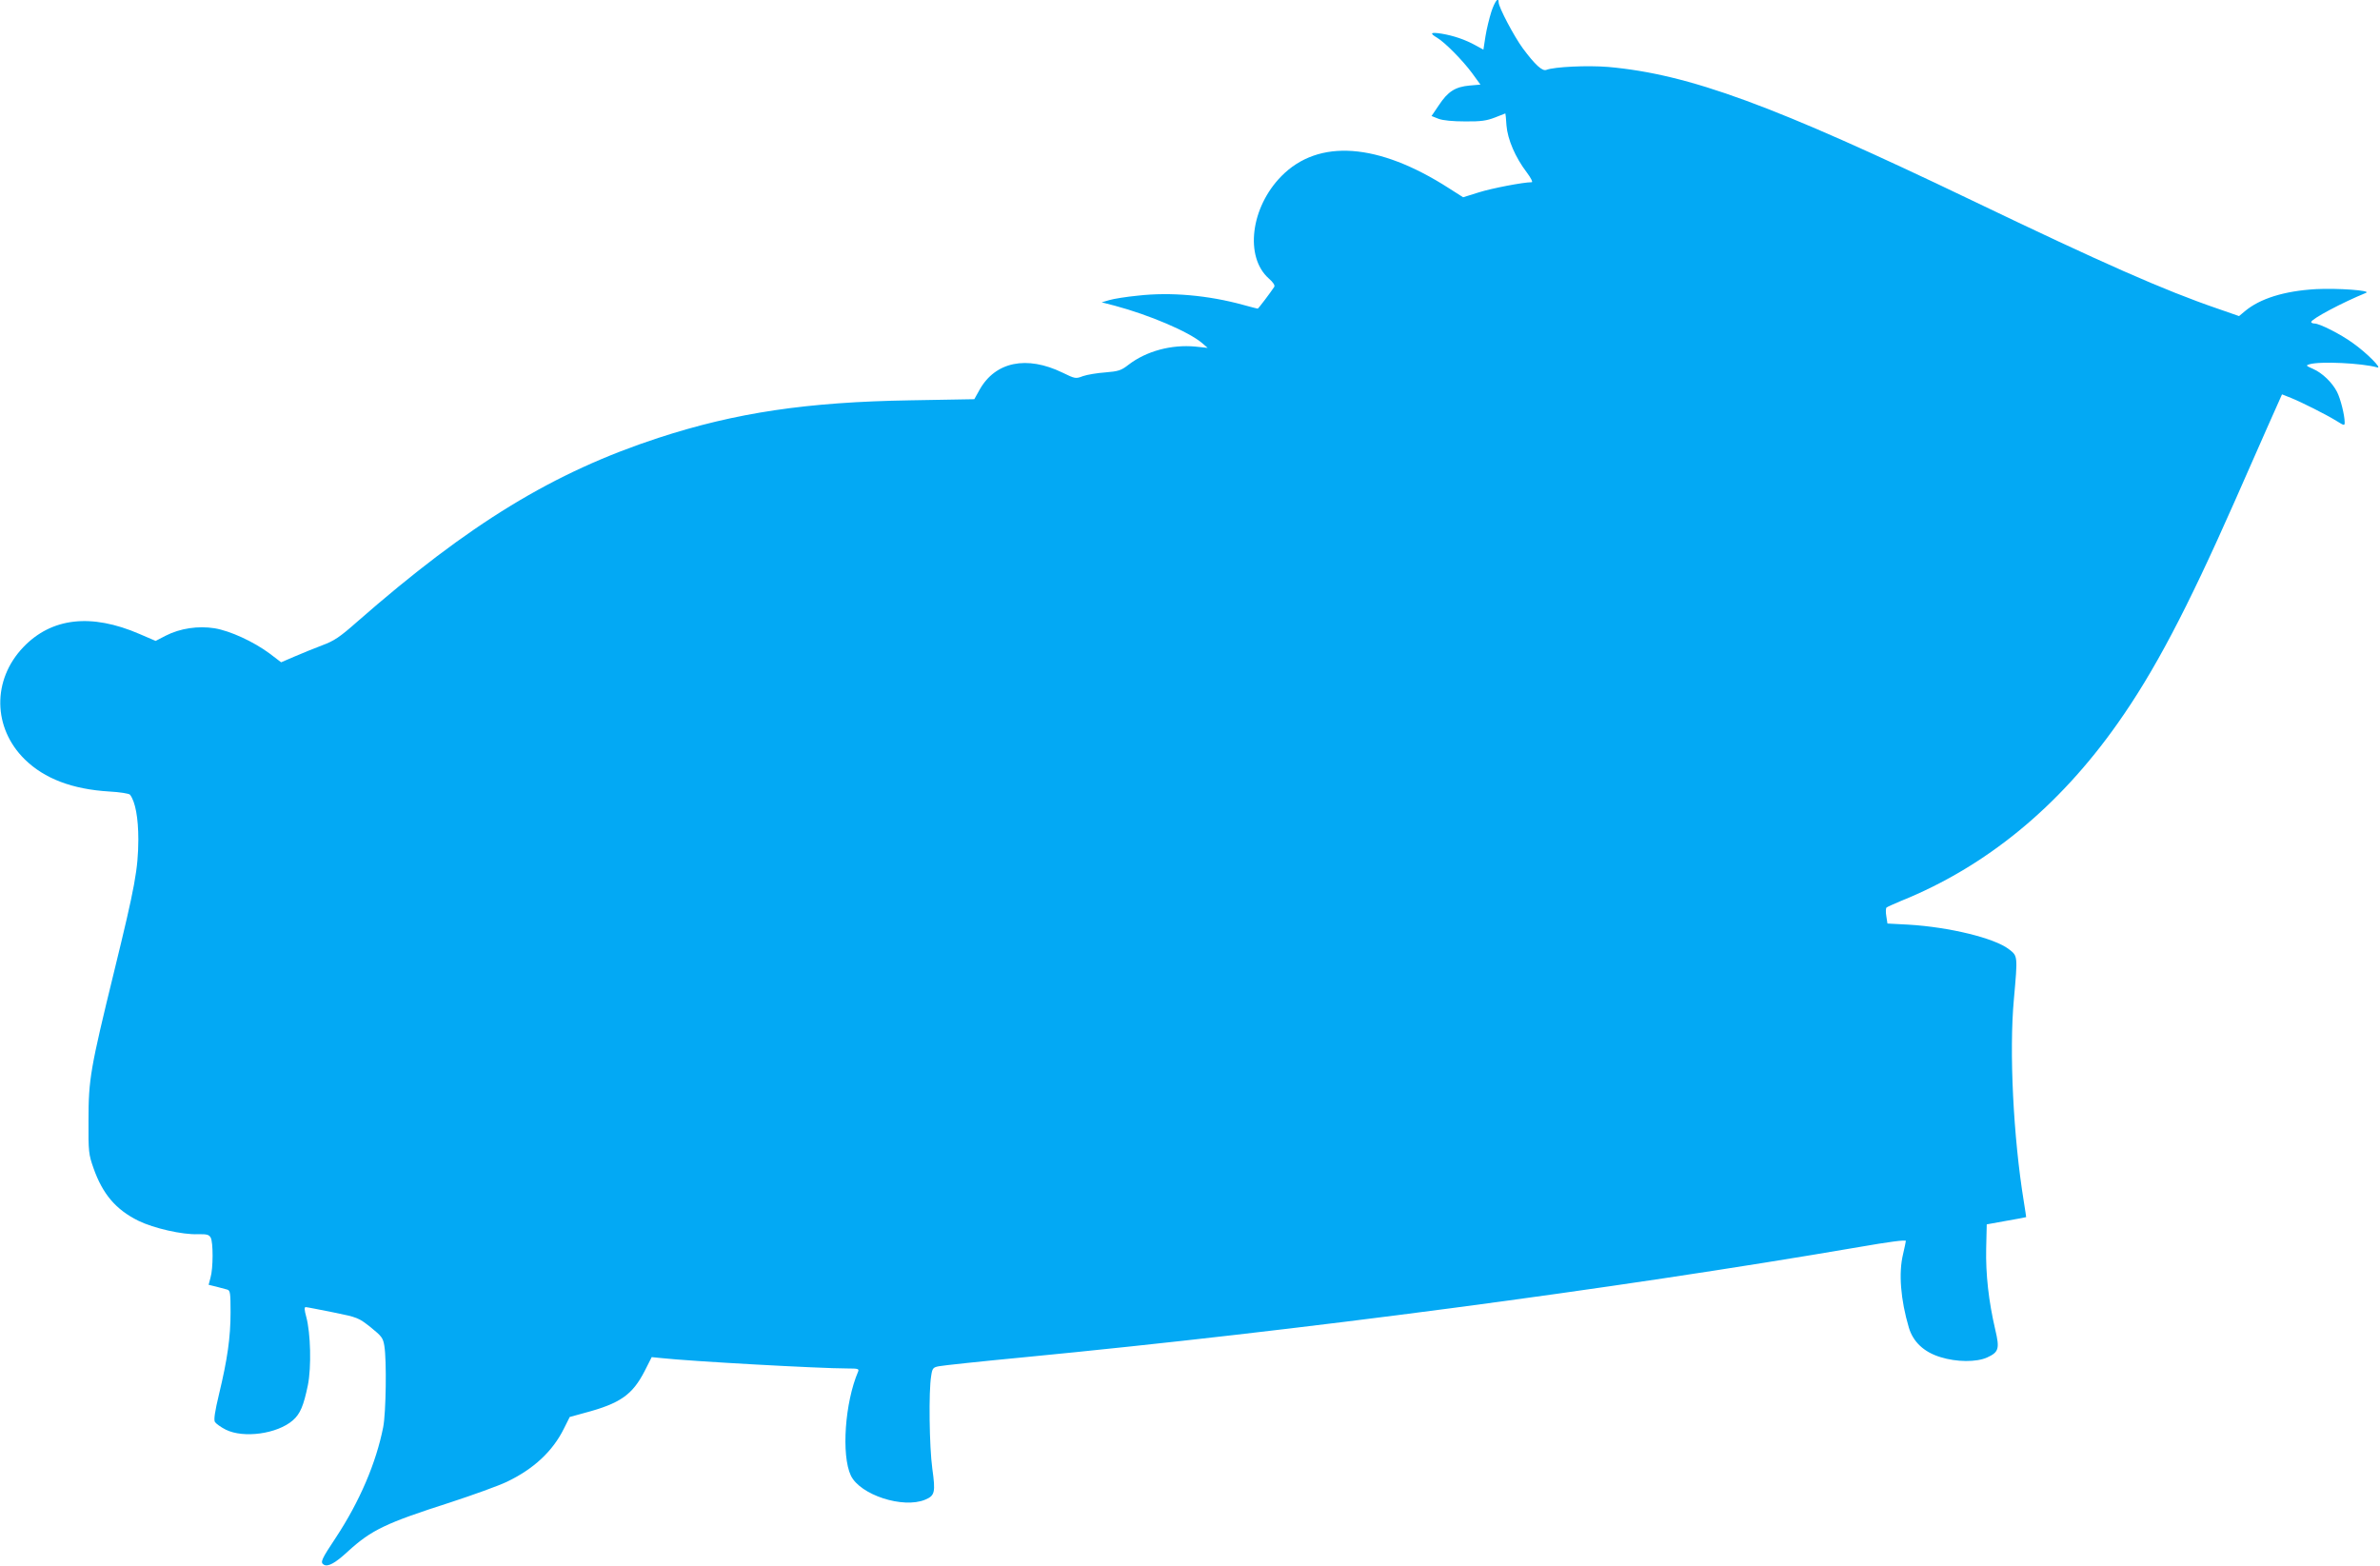
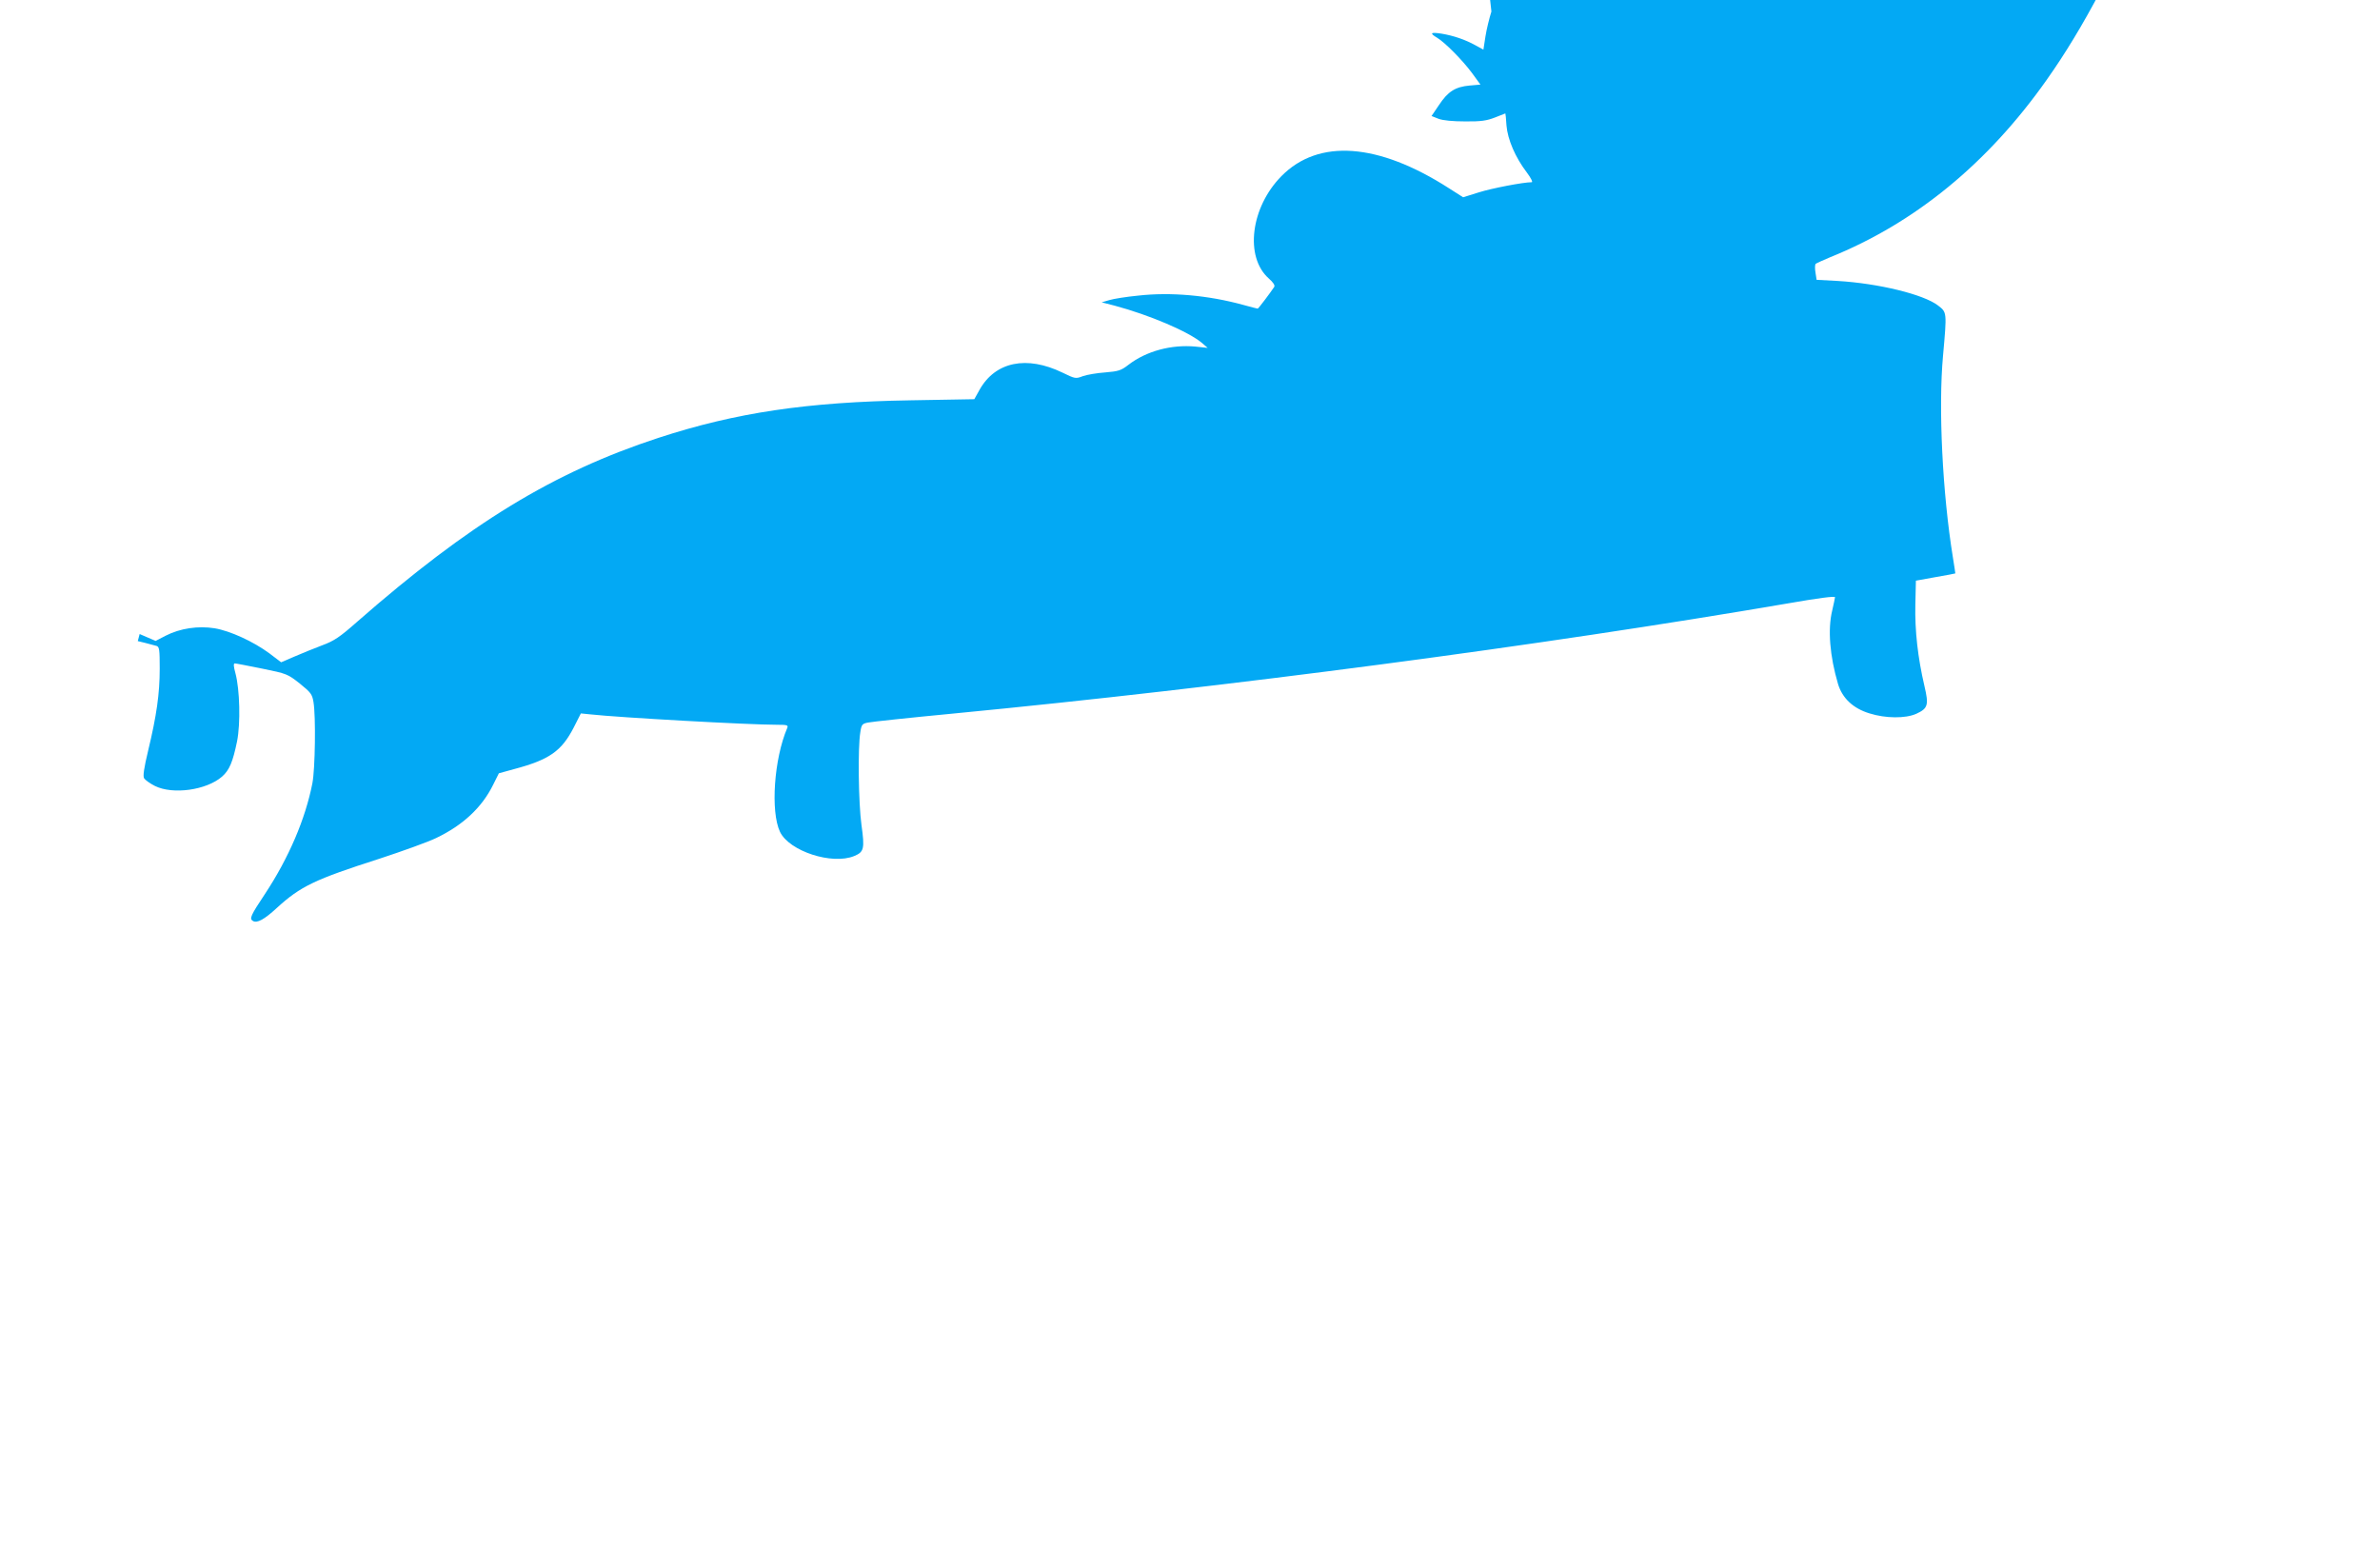
<svg xmlns="http://www.w3.org/2000/svg" version="1.0" width="1280pt" height="842pt" viewBox="0 0 1280 842" preserveAspectRatio="xMidYMid meet">
  <g transform="translate(0,842) scale(0.1,-0.1)" fill="#03a9f4" stroke="none">
-     <path d="M8021 8358 c-11 -35 -26 -95 -32 -134 l-11 -71 -42 23 c-56 31 -118 52 -183 63 -60 9 -66 3 -24 -22 42 -25 136 -120 188 -190 l45 -62 -58 -5 c-77 -7 -117 -32 -165 -105 l-40 -59 38 -15 c24 -9 77 -14 143 -14 85 -1 116 4 160 21 30 12 56 22 56 22 1 0 4 -29 6 -64 6 -76 48 -173 109 -253 22 -29 34 -53 27 -53 -46 0 -217 -33 -286 -55 l-83 -26 -77 49 c-380 244 -701 267 -900 65 -166 -168 -199 -435 -68 -551 24 -21 34 -37 29 -45 -19 -29 -85 -117 -89 -117 -2 0 -37 9 -77 20 -189 52 -391 70 -567 50 -62 -6 -131 -17 -154 -24 l-41 -12 70 -18 c187 -50 398 -140 470 -201 l30 -26 -66 7 c-129 12 -264 -24 -360 -98 -40 -31 -54 -35 -125 -41 -43 -3 -97 -12 -120 -20 -39 -15 -42 -14 -110 19 -192 93 -360 59 -445 -91 l-29 -52 -343 -6 c-555 -9 -940 -66 -1356 -202 -565 -185 -1017 -461 -1619 -988 -95 -84 -125 -104 -190 -128 -42 -16 -109 -43 -148 -60 l-72 -31 -63 48 c-87 64 -211 121 -295 135 -88 14 -185 0 -263 -40 l-54 -28 -86 37 c-261 113 -474 88 -626 -71 -168 -176 -164 -434 8 -603 106 -104 256 -161 455 -173 56 -3 106 -11 111 -17 29 -37 45 -126 45 -241 -1 -160 -18 -251 -129 -705 -129 -528 -139 -583 -139 -805 -1 -171 1 -184 27 -258 49 -139 120 -223 242 -283 82 -40 235 -75 319 -72 48 1 60 -2 69 -18 14 -24 14 -166 -1 -216 l-10 -38 41 -10 c23 -6 50 -13 60 -16 15 -5 17 -19 17 -122 0 -135 -17 -253 -62 -440 -23 -96 -29 -138 -22 -150 6 -9 32 -28 58 -41 96 -48 277 -23 361 50 40 35 58 79 81 190 19 96 15 278 -9 367 -10 36 -11 52 -3 52 6 0 72 -13 147 -28 133 -27 137 -29 202 -80 59 -48 67 -57 74 -100 13 -77 9 -360 -6 -437 -38 -193 -127 -401 -255 -595 -77 -116 -85 -133 -65 -145 22 -14 62 8 129 70 128 117 204 153 553 265 122 40 258 89 302 110 145 69 248 165 308 287 l31 62 80 22 c192 51 257 97 323 225 l38 75 50 -5 c152 -17 852 -56 1004 -56 56 0 62 -2 56 -17 -71 -166 -91 -449 -39 -559 50 -104 280 -179 399 -130 53 22 57 39 39 168 -16 117 -20 416 -6 498 6 41 10 46 42 52 19 4 224 26 455 48 1482 143 3163 365 4493 593 160 28 252 40 252 33 -1 -6 -7 -38 -15 -71 -25 -102 -13 -246 31 -395 23 -77 81 -132 170 -159 86 -27 193 -28 251 -2 63 29 68 47 44 149 -36 154 -52 299 -49 437 l3 130 105 19 c58 10 106 19 107 20 0 0 -5 39 -13 86 -56 344 -79 805 -53 1086 21 235 21 232 -27 269 -78 60 -321 119 -540 132 l-113 6 -6 39 c-4 22 -3 43 1 47 5 4 41 20 79 36 456 184 847 505 1163 953 198 280 372 611 629 1192 52 118 131 297 175 397 l81 182 48 -19 c57 -23 187 -88 247 -125 40 -25 42 -25 42 -6 0 37 -22 126 -41 163 -26 51 -79 102 -129 124 -39 17 -40 19 -19 25 59 17 282 6 364 -17 30 -9 -57 79 -131 131 -66 48 -179 105 -206 105 -10 0 -18 4 -18 8 0 16 167 105 295 157 31 13 -154 26 -270 20 -171 -10 -301 -51 -382 -119 l-31 -26 -115 40 c-289 99 -619 245 -1317 580 -1075 516 -1525 681 -1961 720 -111 9 -289 1 -333 -16 -21 -8 -60 27 -126 116 -47 64 -130 221 -130 247 0 33 -20 7 -39 -49z" />
+     <path d="M8021 8358 c-11 -35 -26 -95 -32 -134 l-11 -71 -42 23 c-56 31 -118 52 -183 63 -60 9 -66 3 -24 -22 42 -25 136 -120 188 -190 l45 -62 -58 -5 c-77 -7 -117 -32 -165 -105 l-40 -59 38 -15 c24 -9 77 -14 143 -14 85 -1 116 4 160 21 30 12 56 22 56 22 1 0 4 -29 6 -64 6 -76 48 -173 109 -253 22 -29 34 -53 27 -53 -46 0 -217 -33 -286 -55 l-83 -26 -77 49 c-380 244 -701 267 -900 65 -166 -168 -199 -435 -68 -551 24 -21 34 -37 29 -45 -19 -29 -85 -117 -89 -117 -2 0 -37 9 -77 20 -189 52 -391 70 -567 50 -62 -6 -131 -17 -154 -24 l-41 -12 70 -18 c187 -50 398 -140 470 -201 l30 -26 -66 7 c-129 12 -264 -24 -360 -98 -40 -31 -54 -35 -125 -41 -43 -3 -97 -12 -120 -20 -39 -15 -42 -14 -110 19 -192 93 -360 59 -445 -91 l-29 -52 -343 -6 c-555 -9 -940 -66 -1356 -202 -565 -185 -1017 -461 -1619 -988 -95 -84 -125 -104 -190 -128 -42 -16 -109 -43 -148 -60 l-72 -31 -63 48 c-87 64 -211 121 -295 135 -88 14 -185 0 -263 -40 l-54 -28 -86 37 l-10 -38 41 -10 c23 -6 50 -13 60 -16 15 -5 17 -19 17 -122 0 -135 -17 -253 -62 -440 -23 -96 -29 -138 -22 -150 6 -9 32 -28 58 -41 96 -48 277 -23 361 50 40 35 58 79 81 190 19 96 15 278 -9 367 -10 36 -11 52 -3 52 6 0 72 -13 147 -28 133 -27 137 -29 202 -80 59 -48 67 -57 74 -100 13 -77 9 -360 -6 -437 -38 -193 -127 -401 -255 -595 -77 -116 -85 -133 -65 -145 22 -14 62 8 129 70 128 117 204 153 553 265 122 40 258 89 302 110 145 69 248 165 308 287 l31 62 80 22 c192 51 257 97 323 225 l38 75 50 -5 c152 -17 852 -56 1004 -56 56 0 62 -2 56 -17 -71 -166 -91 -449 -39 -559 50 -104 280 -179 399 -130 53 22 57 39 39 168 -16 117 -20 416 -6 498 6 41 10 46 42 52 19 4 224 26 455 48 1482 143 3163 365 4493 593 160 28 252 40 252 33 -1 -6 -7 -38 -15 -71 -25 -102 -13 -246 31 -395 23 -77 81 -132 170 -159 86 -27 193 -28 251 -2 63 29 68 47 44 149 -36 154 -52 299 -49 437 l3 130 105 19 c58 10 106 19 107 20 0 0 -5 39 -13 86 -56 344 -79 805 -53 1086 21 235 21 232 -27 269 -78 60 -321 119 -540 132 l-113 6 -6 39 c-4 22 -3 43 1 47 5 4 41 20 79 36 456 184 847 505 1163 953 198 280 372 611 629 1192 52 118 131 297 175 397 l81 182 48 -19 c57 -23 187 -88 247 -125 40 -25 42 -25 42 -6 0 37 -22 126 -41 163 -26 51 -79 102 -129 124 -39 17 -40 19 -19 25 59 17 282 6 364 -17 30 -9 -57 79 -131 131 -66 48 -179 105 -206 105 -10 0 -18 4 -18 8 0 16 167 105 295 157 31 13 -154 26 -270 20 -171 -10 -301 -51 -382 -119 l-31 -26 -115 40 c-289 99 -619 245 -1317 580 -1075 516 -1525 681 -1961 720 -111 9 -289 1 -333 -16 -21 -8 -60 27 -126 116 -47 64 -130 221 -130 247 0 33 -20 7 -39 -49z" />
  </g>
</svg>